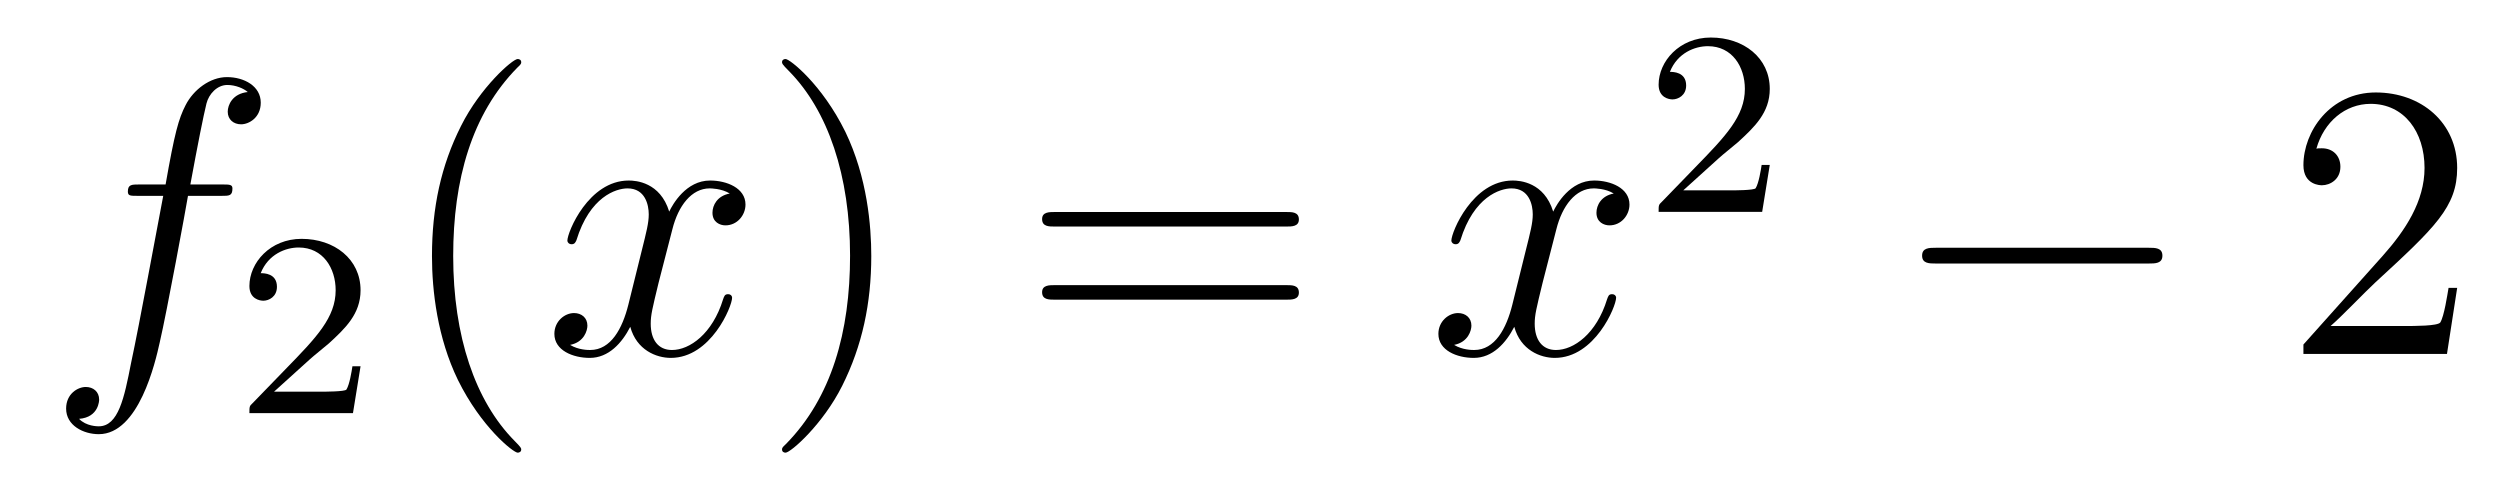
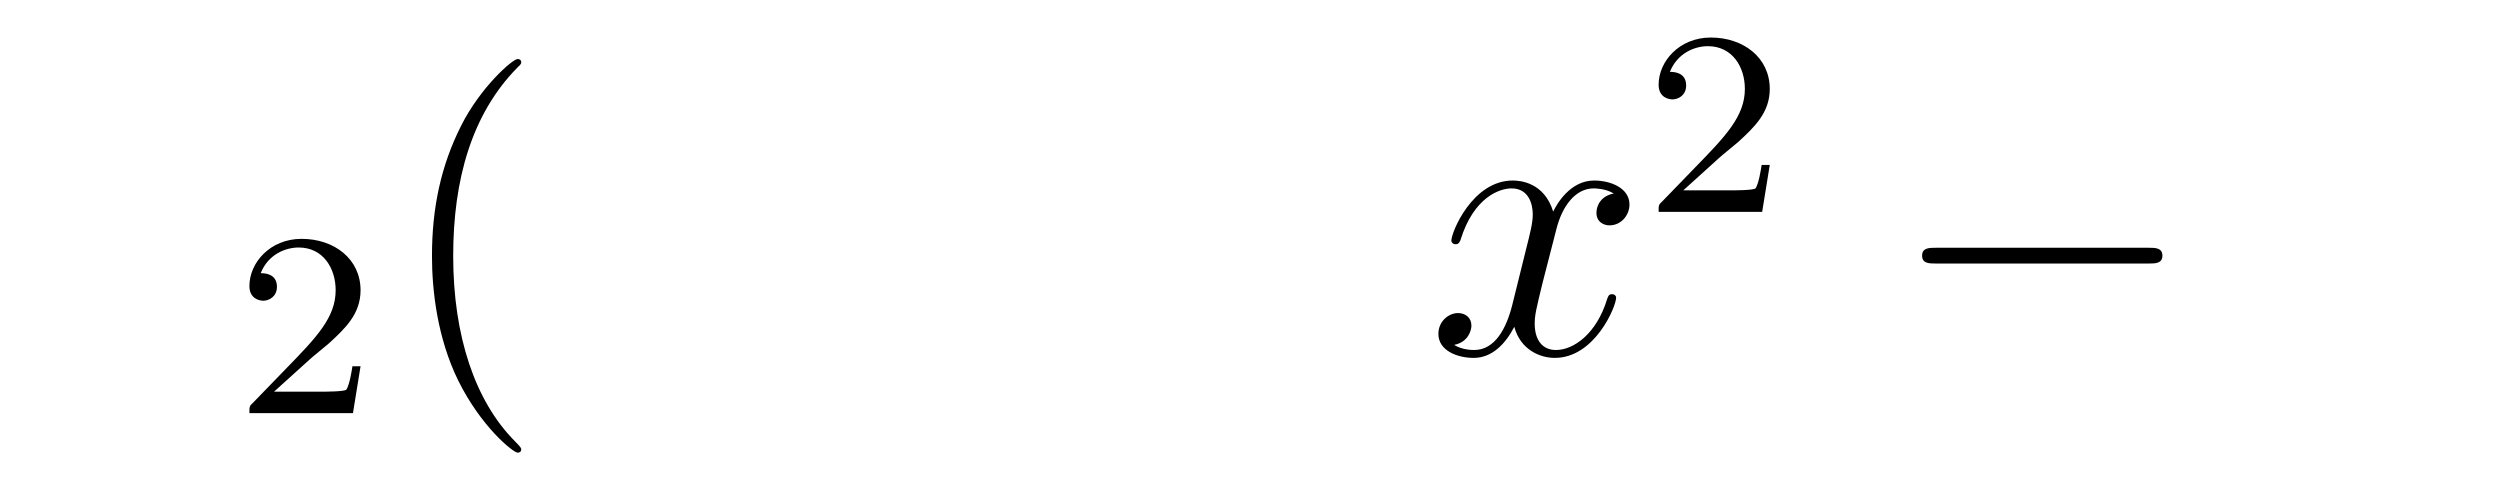
<svg xmlns="http://www.w3.org/2000/svg" height="15pt" version="1.1" viewBox="0 -15 76 15" width="76pt">
  <g id="page1">
    <g transform="matrix(1 0 0 1 -127 650)">
-       <path d="M133.732 -659.046C133.971 -659.046 134.066 -659.046 134.066 -659.273C134.066 -659.392 133.971 -659.392 133.755 -659.392H132.787C133.014 -660.623 133.182 -661.472 133.277 -661.855C133.349 -662.142 133.6 -662.417 133.911 -662.417C134.162 -662.417 134.413 -662.309 134.532 -662.202C134.066 -662.154 133.923 -661.807 133.923 -661.604C133.923 -661.365 134.102 -661.221 134.329 -661.221C134.568 -661.221 134.927 -661.424 134.927 -661.879C134.927 -662.381 134.425 -662.656 133.899 -662.656C133.385 -662.656 132.883 -662.273 132.644 -661.807C132.428 -661.388 132.309 -660.958 132.034 -659.392H131.233C131.006 -659.392 130.887 -659.392 130.887 -659.177C130.887 -659.046 130.958 -659.046 131.197 -659.046H131.962C131.747 -657.934 131.257 -655.232 130.982 -653.953C130.779 -652.913 130.6 -652.04 130.002 -652.04C129.966 -652.04 129.619 -652.04 129.404 -652.267C130.014 -652.315 130.014 -652.841 130.014 -652.853C130.014 -653.092 129.834 -653.236 129.608 -653.236C129.368 -653.236 129.01 -653.032 129.01 -652.578C129.01 -652.064 129.536 -651.801 130.002 -651.801C131.221 -651.801 131.723 -653.989 131.855 -654.587C132.07 -655.507 132.656 -658.687 132.715 -659.046H133.732Z" fill-rule="evenodd" />
      <path d="M136.407 -654.066C136.535 -654.185 136.869 -654.448 136.997 -654.56C137.491 -655.014 137.961 -655.452 137.961 -656.177C137.961 -657.125 137.164 -657.739 136.168 -657.739C135.212 -657.739 134.582 -657.014 134.582 -656.305C134.582 -655.914 134.893 -655.858 135.005 -655.858C135.172 -655.858 135.419 -655.978 135.419 -656.281C135.419 -656.695 135.021 -656.695 134.925 -656.695C135.156 -657.277 135.69 -657.476 136.08 -657.476C136.822 -657.476 137.204 -656.847 137.204 -656.177C137.204 -655.348 136.622 -654.743 135.682 -653.779L134.678 -652.743C134.582 -652.655 134.582 -652.639 134.582 -652.44H137.73L137.961 -653.866H137.714C137.69 -653.707 137.626 -653.308 137.531 -653.157C137.483 -653.093 136.877 -653.093 136.75 -653.093H135.331L136.407 -654.066Z" fill-rule="evenodd" />
      <path d="M142.845 -651.335C142.845 -651.371 142.845 -651.395 142.642 -651.598C141.447 -652.806 140.777 -654.778 140.777 -657.217C140.777 -659.536 141.339 -661.532 142.726 -662.943C142.845 -663.05 142.845 -663.074 142.845 -663.11C142.845 -663.182 142.785 -663.206 142.737 -663.206C142.582 -663.206 141.602 -662.345 141.016 -661.173C140.407 -659.966 140.132 -658.687 140.132 -657.217C140.132 -656.152 140.299 -654.73 140.92 -653.451C141.626 -652.017 142.606 -651.239 142.737 -651.239C142.785 -651.239 142.845 -651.263 142.845 -651.335Z" fill-rule="evenodd" />
-       <path d="M149.185 -659.117C148.802 -659.046 148.659 -658.759 148.659 -658.532C148.659 -658.245 148.886 -658.149 149.053 -658.149C149.412 -658.149 149.663 -658.46 149.663 -658.782C149.663 -659.285 149.089 -659.512 148.587 -659.512C147.858 -659.512 147.451 -658.794 147.344 -658.567C147.069 -659.464 146.328 -659.512 146.113 -659.512C144.893 -659.512 144.248 -657.946 144.248 -657.683C144.248 -657.635 144.295 -657.575 144.379 -657.575C144.475 -657.575 144.499 -657.647 144.523 -657.695C144.929 -659.022 145.73 -659.273 146.077 -659.273C146.615 -659.273 146.722 -658.771 146.722 -658.484C146.722 -658.221 146.65 -657.946 146.507 -657.372L146.101 -655.734C145.921 -655.017 145.575 -654.36 144.941 -654.36C144.881 -654.36 144.583 -654.36 144.331 -654.515C144.762 -654.599 144.857 -654.957 144.857 -655.101C144.857 -655.34 144.678 -655.483 144.451 -655.483C144.164 -655.483 143.853 -655.232 143.853 -654.85C143.853 -654.348 144.415 -654.12 144.929 -654.12C145.503 -654.12 145.91 -654.575 146.16 -655.065C146.352 -654.36 146.949 -654.12 147.392 -654.12C148.611 -654.12 149.256 -655.687 149.256 -655.949C149.256 -656.009 149.209 -656.057 149.137 -656.057C149.03 -656.057 149.017 -655.997 148.982 -655.902C148.659 -654.85 147.966 -654.36 147.428 -654.36C147.009 -654.36 146.782 -654.67 146.782 -655.16C146.782 -655.423 146.83 -655.615 147.021 -656.404L147.44 -658.029C147.619 -658.747 148.025 -659.273 148.575 -659.273C148.599 -659.273 148.934 -659.273 149.185 -659.117Z" fill-rule="evenodd" />
-       <path d="M153.487 -657.217C153.487 -658.125 153.368 -659.607 152.698 -660.994C151.993 -662.428 151.013 -663.206 150.881 -663.206C150.833 -663.206 150.774 -663.182 150.774 -663.11C150.774 -663.074 150.774 -663.05 150.977 -662.847C152.172 -661.64 152.842 -659.667 152.842 -657.228C152.842 -654.909 152.28 -652.913 150.893 -651.502C150.774 -651.395 150.774 -651.371 150.774 -651.335C150.774 -651.263 150.833 -651.239 150.881 -651.239C151.037 -651.239 152.017 -652.1 152.603 -653.272C153.213 -654.491 153.487 -655.782 153.487 -657.217Z" fill-rule="evenodd" />
-       <path d="M166.104 -658.113C166.271 -658.113 166.486 -658.113 166.486 -658.328C166.486 -658.555 166.283 -658.555 166.104 -658.555H159.063C158.895 -658.555 158.68 -658.555 158.68 -658.34C158.68 -658.113 158.884 -658.113 159.063 -658.113H166.104ZM166.104 -655.89C166.271 -655.89 166.486 -655.89 166.486 -656.105C166.486 -656.332 166.283 -656.332 166.104 -656.332H159.063C158.895 -656.332 158.68 -656.332 158.68 -656.117C158.68 -655.89 158.884 -655.89 159.063 -655.89H166.104Z" fill-rule="evenodd" />
      <path d="M176.058 -659.117C175.676 -659.046 175.532 -658.759 175.532 -658.532C175.532 -658.245 175.76 -658.149 175.927 -658.149C176.286 -658.149 176.536 -658.46 176.536 -658.782C176.536 -659.285 175.963 -659.512 175.461 -659.512C174.731 -659.512 174.325 -658.794 174.217 -658.567C173.942 -659.464 173.201 -659.512 172.986 -659.512C171.767 -659.512 171.121 -657.946 171.121 -657.683C171.121 -657.635 171.169 -657.575 171.253 -657.575C171.348 -657.575 171.372 -657.647 171.396 -657.695C171.803 -659.022 172.604 -659.273 172.95 -659.273C173.488 -659.273 173.596 -658.771 173.596 -658.484C173.596 -658.221 173.524 -657.946 173.38 -657.372L172.974 -655.734C172.795 -655.017 172.448 -654.36 171.815 -654.36C171.755 -654.36 171.456 -654.36 171.205 -654.515C171.635 -654.599 171.731 -654.957 171.731 -655.101C171.731 -655.34 171.552 -655.483 171.324 -655.483C171.038 -655.483 170.727 -655.232 170.727 -654.85C170.727 -654.348 171.289 -654.12 171.803 -654.12C172.376 -654.12 172.783 -654.575 173.034 -655.065C173.225 -654.36 173.823 -654.12 174.265 -654.12C175.485 -654.12 176.13 -655.687 176.13 -655.949C176.13 -656.009 176.082 -656.057 176.01 -656.057C175.903 -656.057 175.891 -655.997 175.855 -655.902C175.532 -654.85 174.839 -654.36 174.301 -654.36C173.883 -654.36 173.655 -654.67 173.655 -655.16C173.655 -655.423 173.703 -655.615 173.895 -656.404L174.313 -658.029C174.492 -658.747 174.899 -659.273 175.449 -659.273C175.473 -659.273 175.807 -659.273 176.058 -659.117Z" fill-rule="evenodd" />
      <path d="M179.247 -660.186C179.375 -660.305 179.709 -660.568 179.837 -660.68C180.331 -661.134 180.801 -661.572 180.801 -662.297C180.801 -663.245 180.004 -663.859 179.008 -663.859C178.052 -663.859 177.422 -663.134 177.422 -662.425C177.422 -662.034 177.733 -661.978 177.845 -661.978C178.012 -661.978 178.259 -662.098 178.259 -662.401C178.259 -662.815 177.861 -662.815 177.765 -662.815C177.996 -663.397 178.53 -663.596 178.92 -663.596C179.662 -663.596 180.044 -662.967 180.044 -662.297C180.044 -661.468 179.462 -660.863 178.522 -659.899L177.518 -658.863C177.422 -658.775 177.422 -658.759 177.422 -658.56H180.57L180.801 -659.986H180.554C180.53 -659.827 180.466 -659.428 180.371 -659.277C180.323 -659.213 179.717 -659.213 179.59 -659.213H178.171L179.247 -660.186Z" fill-rule="evenodd" />
      <path d="M192.318 -656.989C192.521 -656.989 192.737 -656.989 192.737 -657.228C192.737 -657.468 192.521 -657.468 192.318 -657.468H185.851C185.648 -657.468 185.432 -657.468 185.432 -657.228C185.432 -656.989 185.648 -656.989 185.851 -656.989H192.318Z" fill-rule="evenodd" />
-       <path d="M201.698 -656.248H201.436C201.4 -656.045 201.304 -655.387 201.184 -655.196C201.101 -655.089 200.419 -655.089 200.06 -655.089H197.849C198.172 -655.364 198.901 -656.129 199.212 -656.416C201.029 -658.089 201.698 -658.711 201.698 -659.894C201.698 -661.269 200.61 -662.189 199.224 -662.189C197.837 -662.189 197.024 -661.006 197.024 -659.978C197.024 -659.368 197.55 -659.368 197.586 -659.368C197.837 -659.368 198.148 -659.547 198.148 -659.93C198.148 -660.265 197.921 -660.492 197.586 -660.492C197.478 -660.492 197.454 -660.492 197.418 -660.48C197.646 -661.293 198.292 -661.843 199.068 -661.843C200.084 -661.843 200.706 -660.994 200.706 -659.894C200.706 -658.878 200.12 -657.993 199.439 -657.228L197.024 -654.527V-654.24H201.388L201.698 -656.248Z" fill-rule="evenodd" />
    </g>
  </g>
</svg>